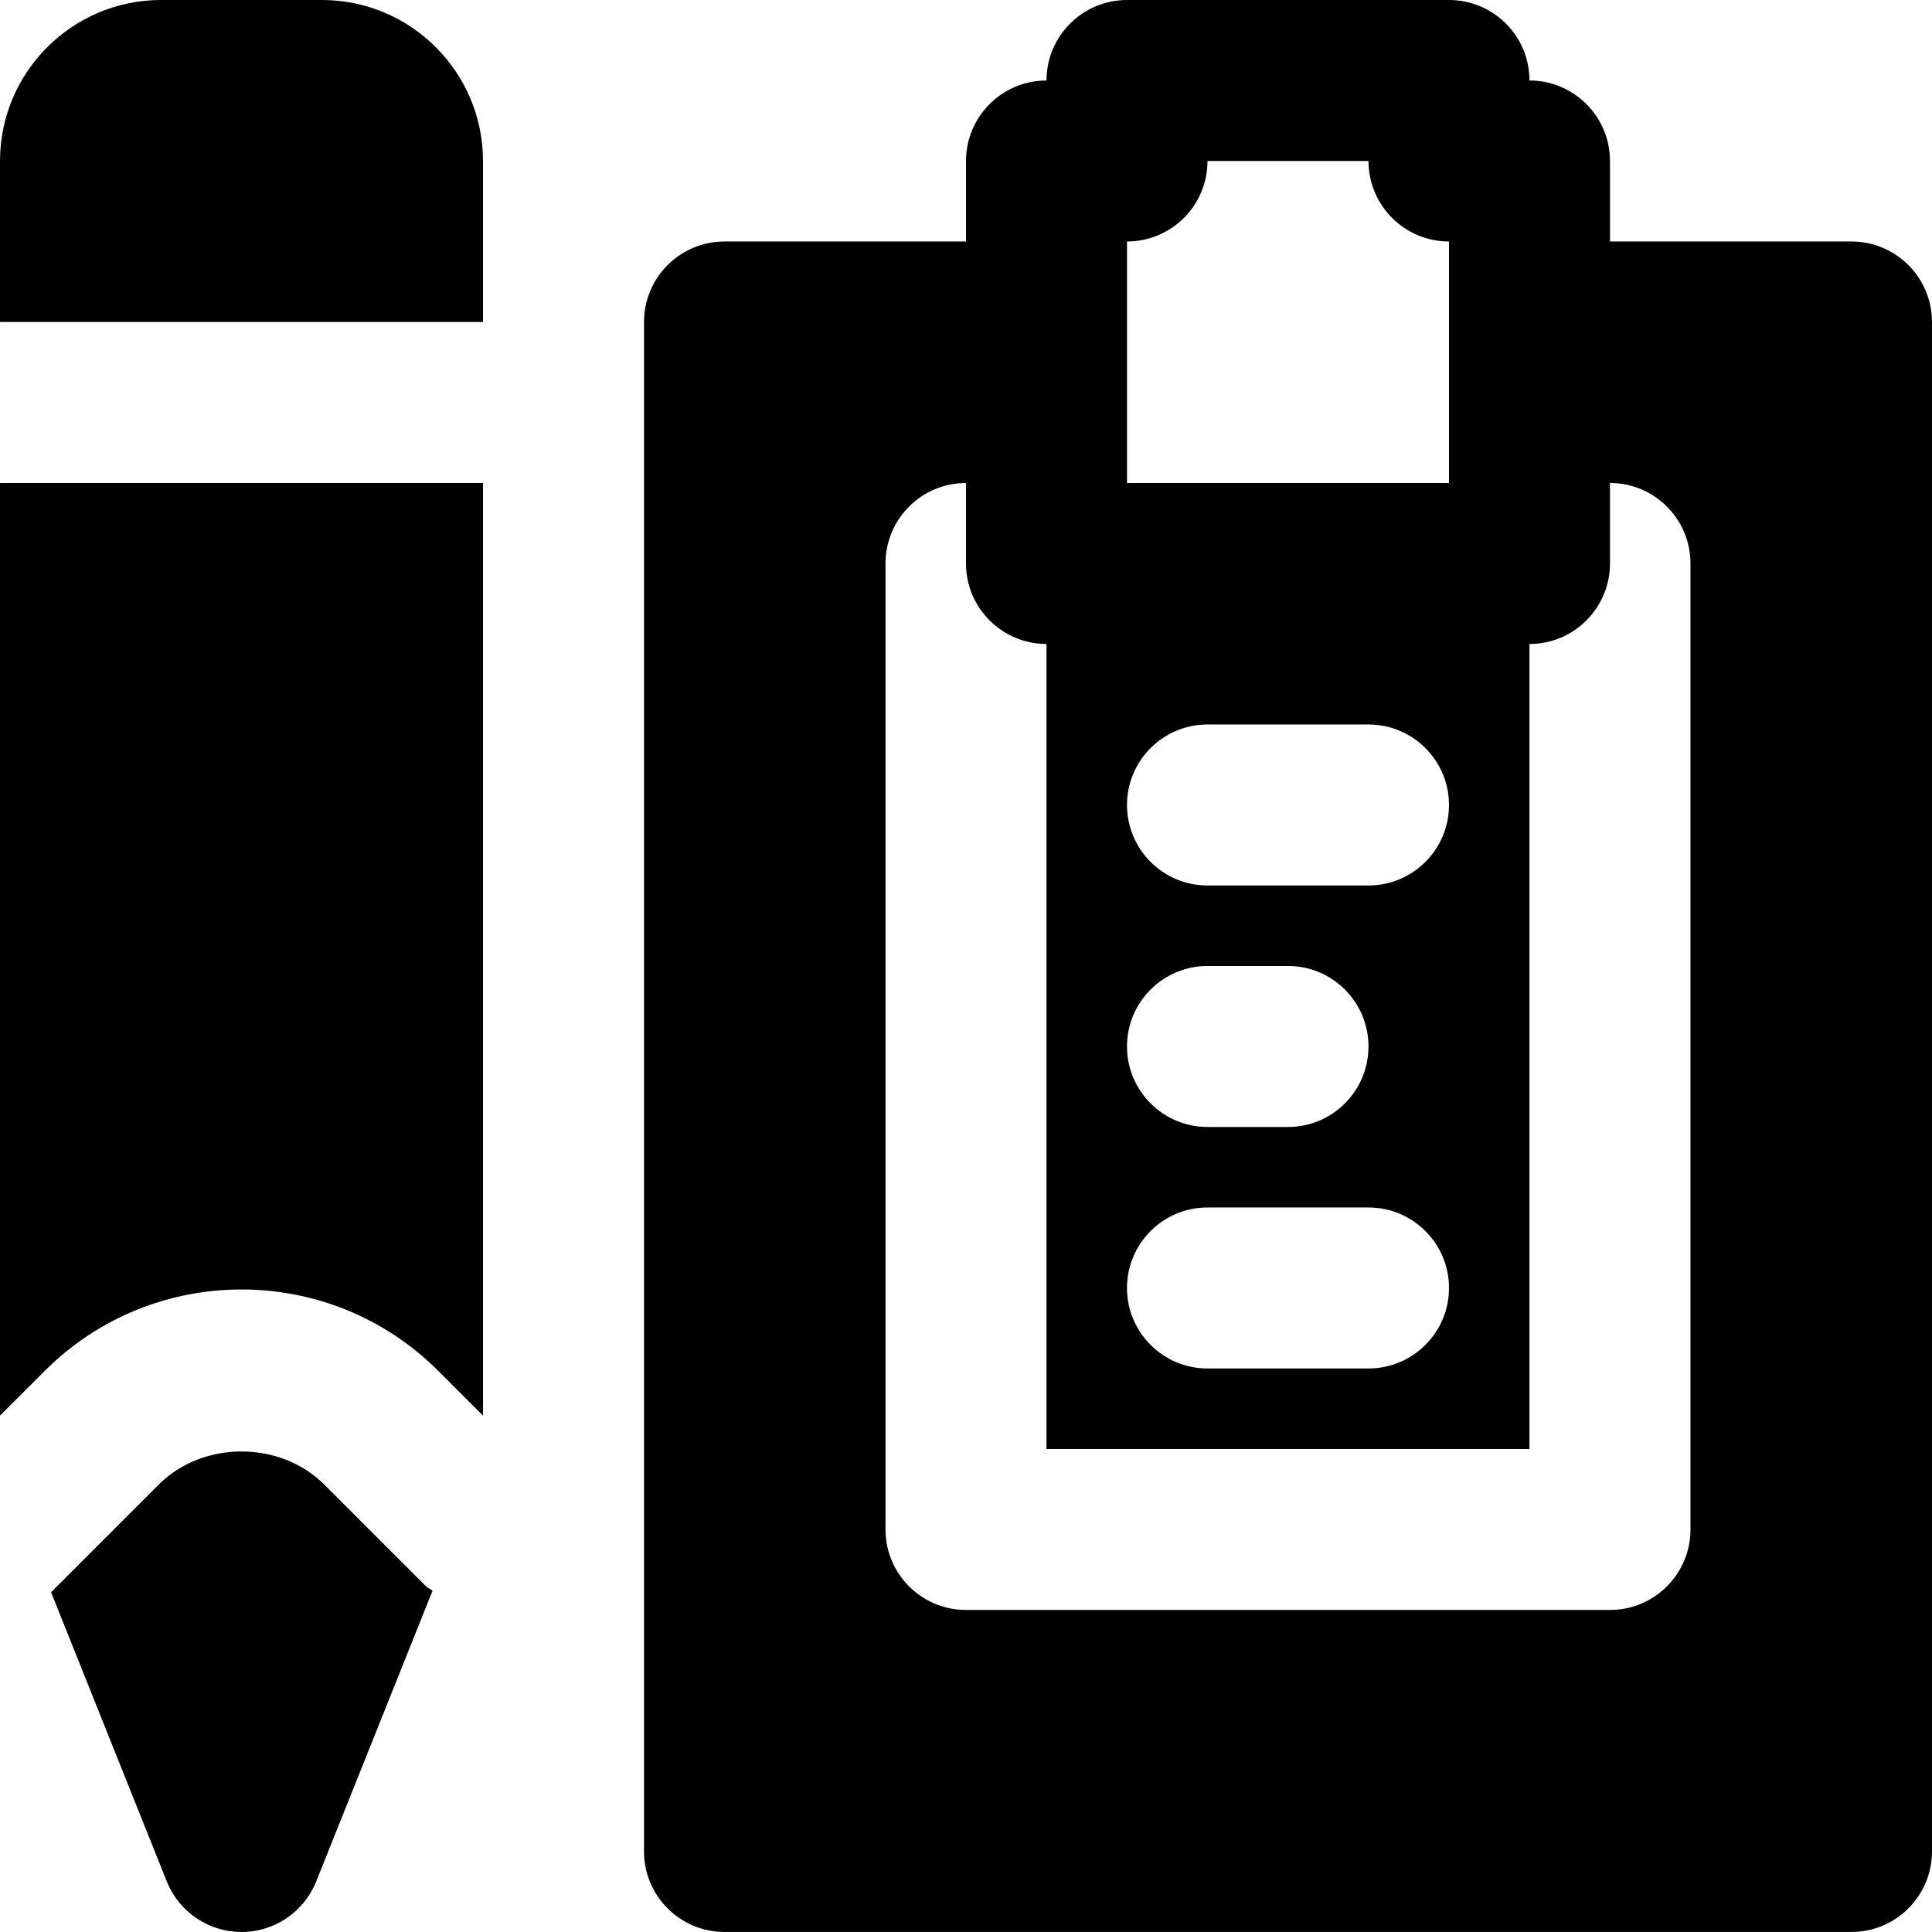
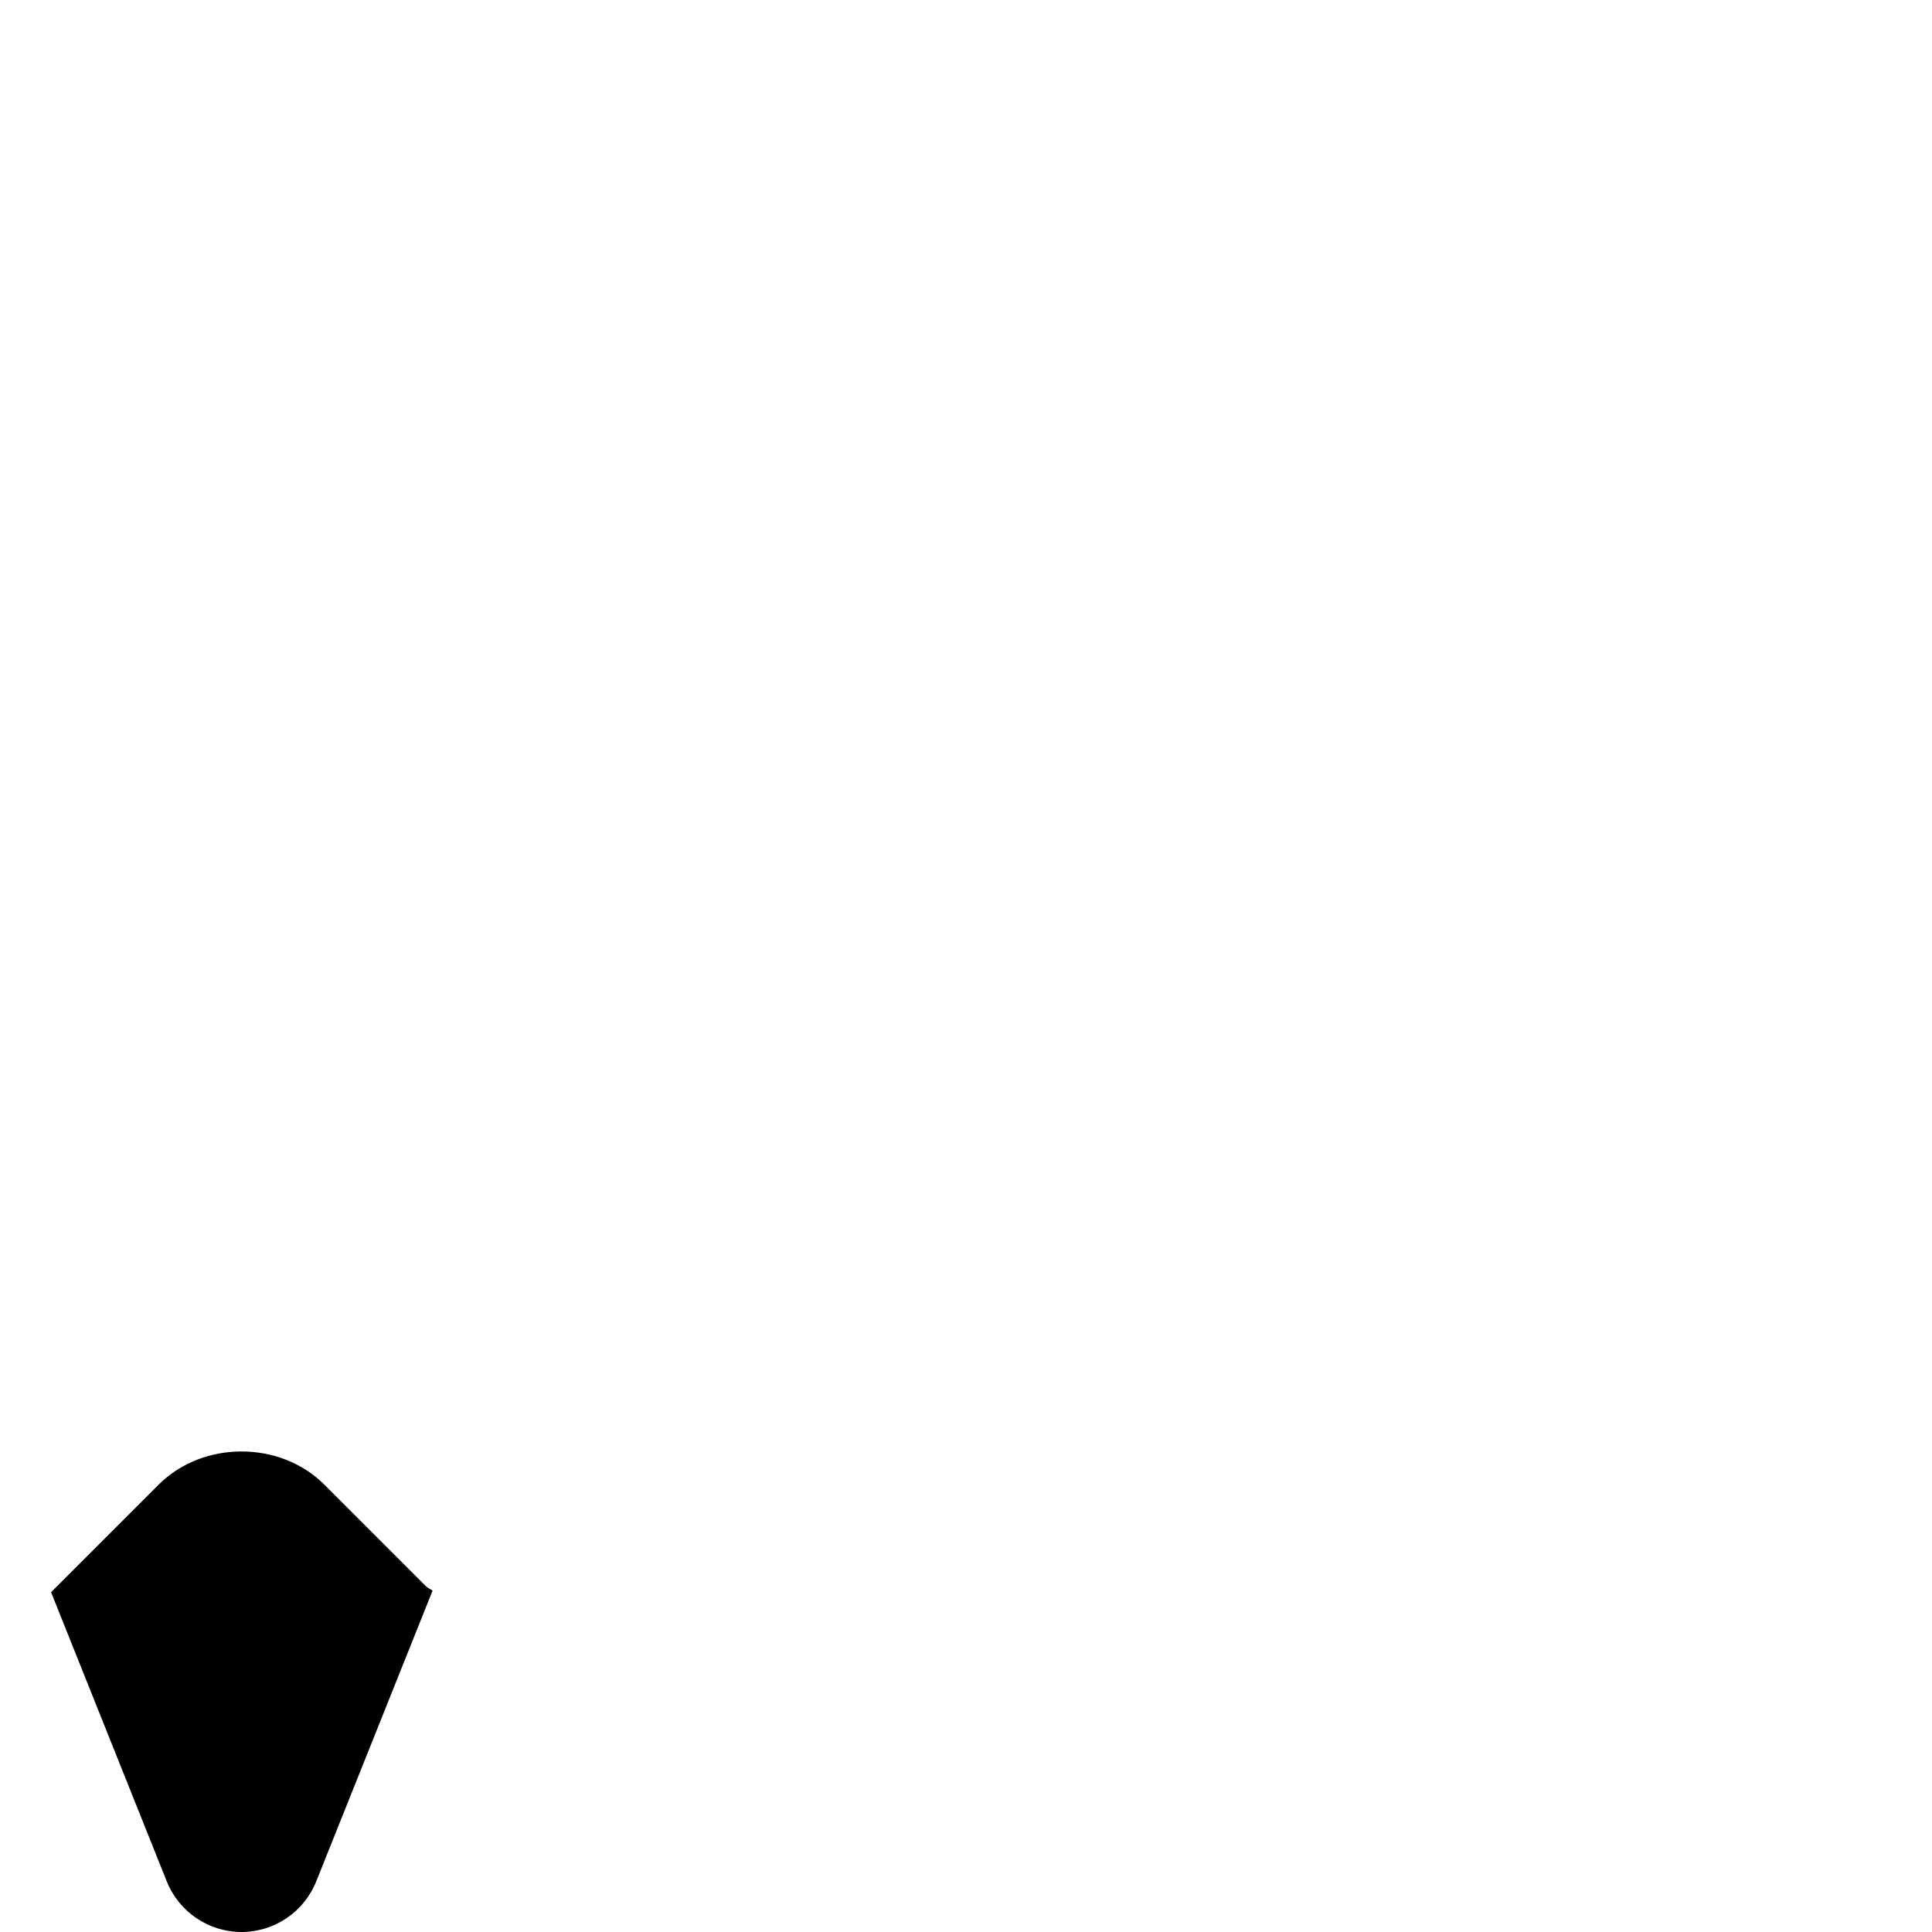
<svg xmlns="http://www.w3.org/2000/svg" fill="#000000" height="800px" width="800px" version="1.1" id="Layer_1" viewBox="0 0 512.009 512.009" xml:space="preserve">
  <g>
    <g>
      <g>
-         <path d="M490.671,64h-64V42.667c0-11.776-9.557-21.333-21.333-21.333C405.338,9.557,395.78,0,384.004,0h-85.333     c-11.776,0-21.333,9.557-21.333,21.333c-11.776,0-21.333,9.557-21.333,21.333V64h-64c-11.776,0-21.333,9.557-21.333,21.333     v405.333c0,11.776,9.557,21.333,21.333,21.333h298.667c11.776,0,21.333-9.557,21.333-21.333V85.333     C512.004,73.557,502.447,64,490.671,64z M298.671,85.333V64c11.776,0,21.333-9.557,21.333-21.333h42.667     c0,11.776,9.557,21.333,21.333,21.333v21.333V128h-85.333V85.333z M320.004,192h42.667c11.776,0,21.333,9.557,21.333,21.333     s-9.557,21.333-21.333,21.333h-42.667c-11.776,0-21.333-9.557-21.333-21.333S308.228,192,320.004,192z M320.004,256h21.333     c11.776,0,21.333,9.557,21.333,21.333s-9.557,21.333-21.333,21.333h-21.333c-11.776,0-21.333-9.557-21.333-21.333     S308.228,256,320.004,256z M320.004,320h42.667c11.776,0,21.333,9.557,21.333,21.333c0,11.776-9.557,21.333-21.333,21.333     h-42.667c-11.776,0-21.333-9.557-21.333-21.333C298.671,329.557,308.228,320,320.004,320z M448.004,405.333     c0,11.776-9.557,21.333-21.333,21.333H256.004c-11.776,0-21.333-9.557-21.333-21.333v-256c0-11.776,9.557-21.333,21.333-21.333     v21.333c0,11.776,9.557,21.333,21.333,21.333V384h128V170.667c11.776,0,21.333-9.557,21.333-21.333V128     c11.776,0,21.333,9.557,21.333,21.333V405.333z" />
        <path d="M85.963,393.459c-11.733-11.733-32.192-11.733-43.925,0l-28.501,28.501l30.656,76.629     c3.243,8.107,11.093,13.419,19.819,13.419c8.704,0,16.555-5.312,19.797-13.419l30.827-77.035     c-0.533-0.448-1.216-0.64-1.707-1.131L85.963,393.459z" />
-         <path d="M0.004,375.166l11.883-11.883c28.736-28.736,75.499-28.736,104.235,0l11.883,11.883V127.998h-128V375.166z" />
-         <path d="M85.338,0H42.671C19.14,0,0.004,19.136,0.004,42.667v42.667h128V42.667C128.004,19.136,108.868,0,85.338,0z" />
      </g>
    </g>
  </g>
</svg>